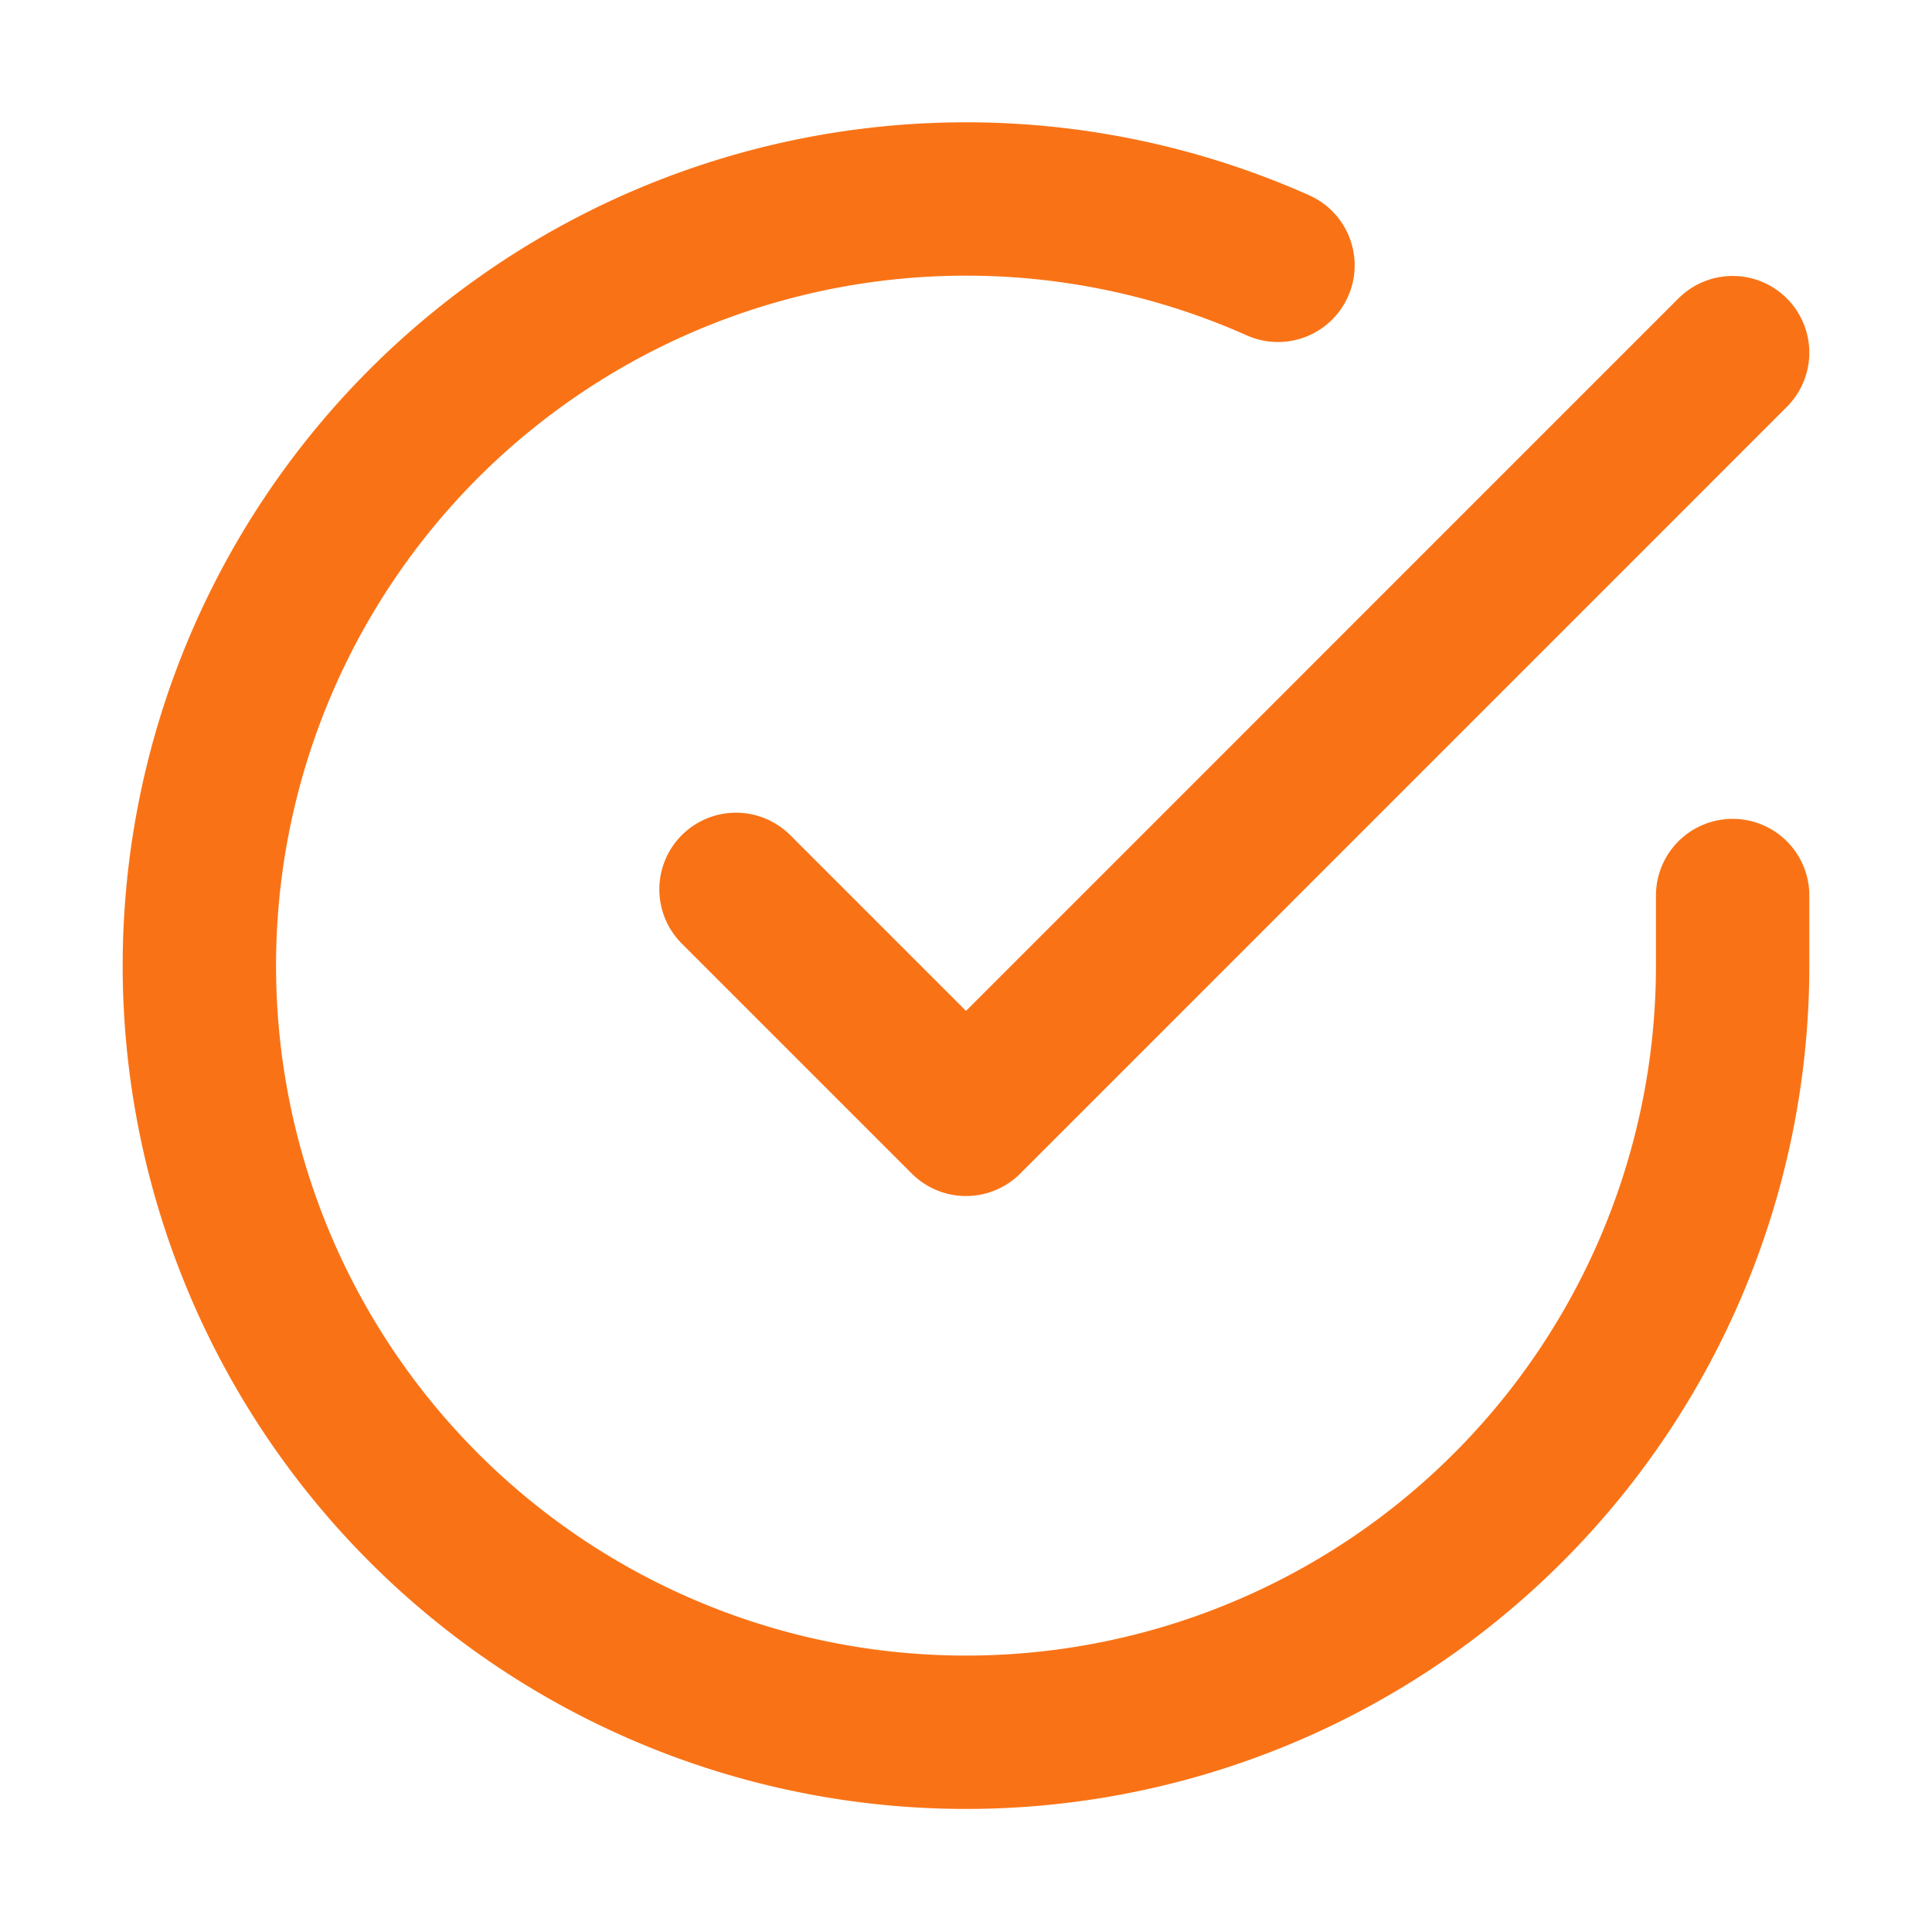
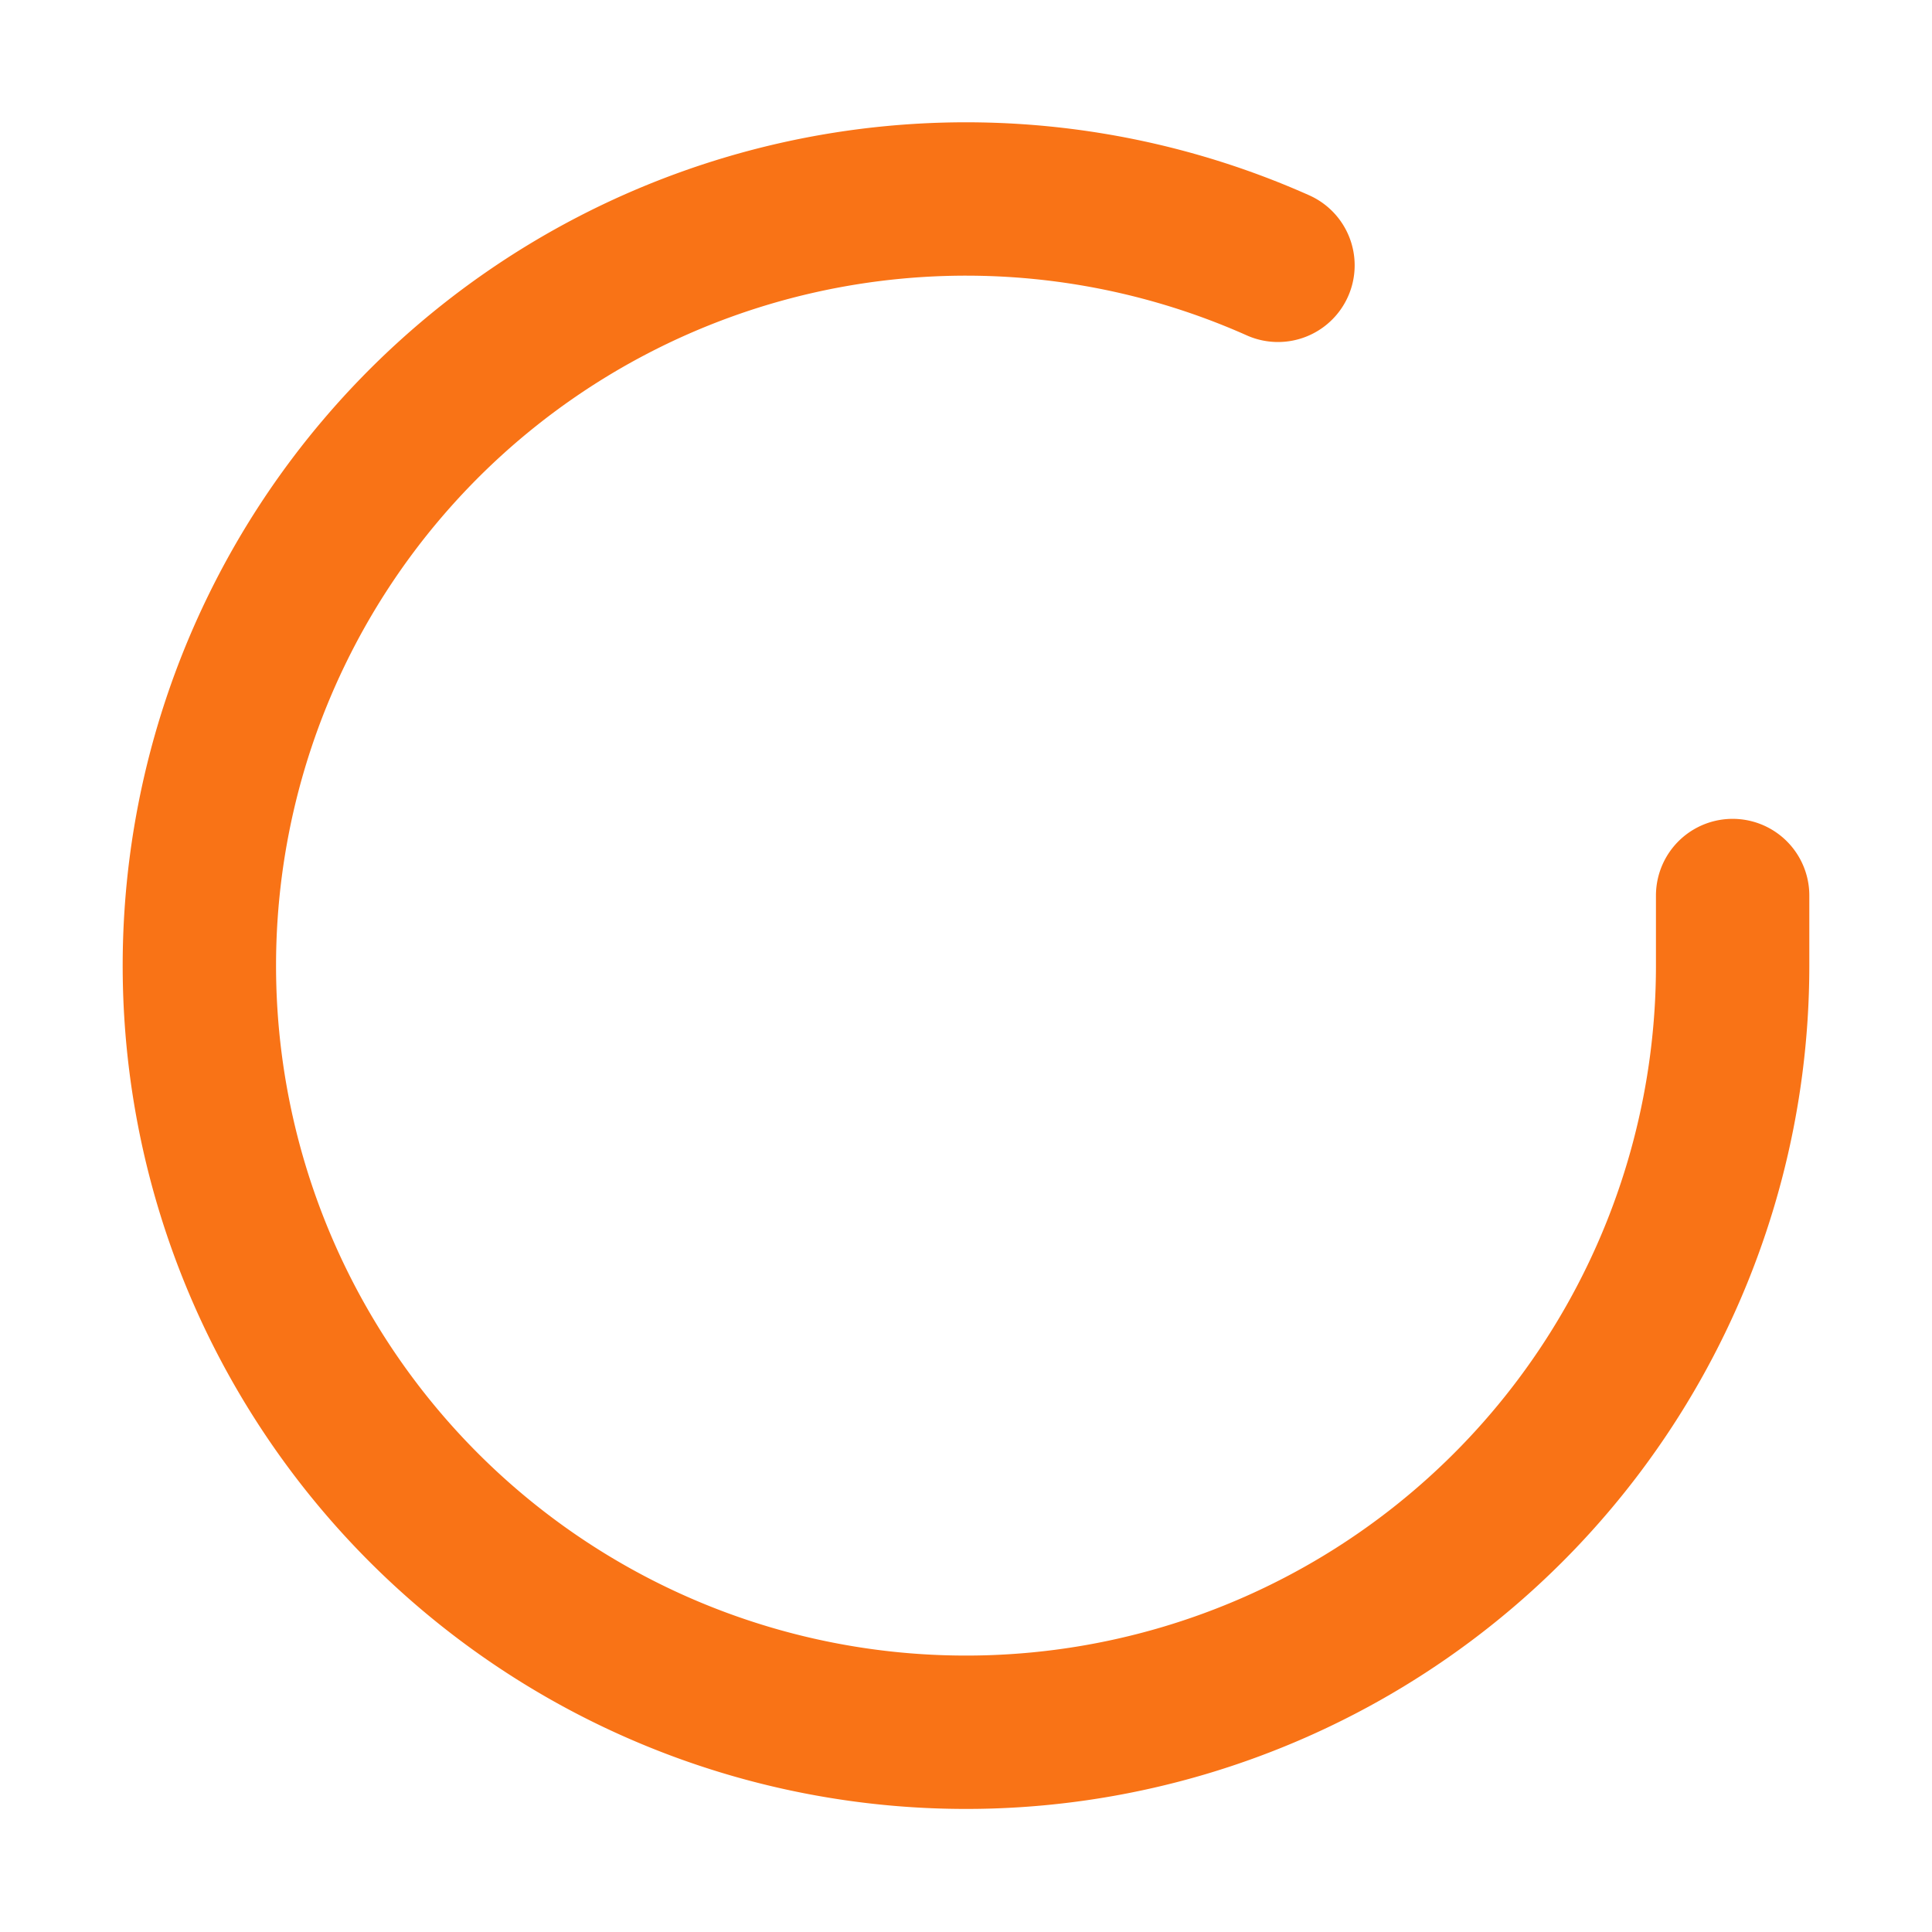
<svg xmlns="http://www.w3.org/2000/svg" width="21" height="21" fill="none" viewBox="0 0 21 21">
  <path stroke="#F97316" stroke-linecap="round" stroke-linejoin="round" stroke-width="1.667" d="M18.833 9.734v.766a8.333 8.333 0 1 1-4.942-7.616" />
-   <path stroke="#F97316" stroke-linecap="round" stroke-linejoin="round" stroke-width="1.667" d="m8 9.667 2.5 2.5 8.333-8.334" />
</svg>